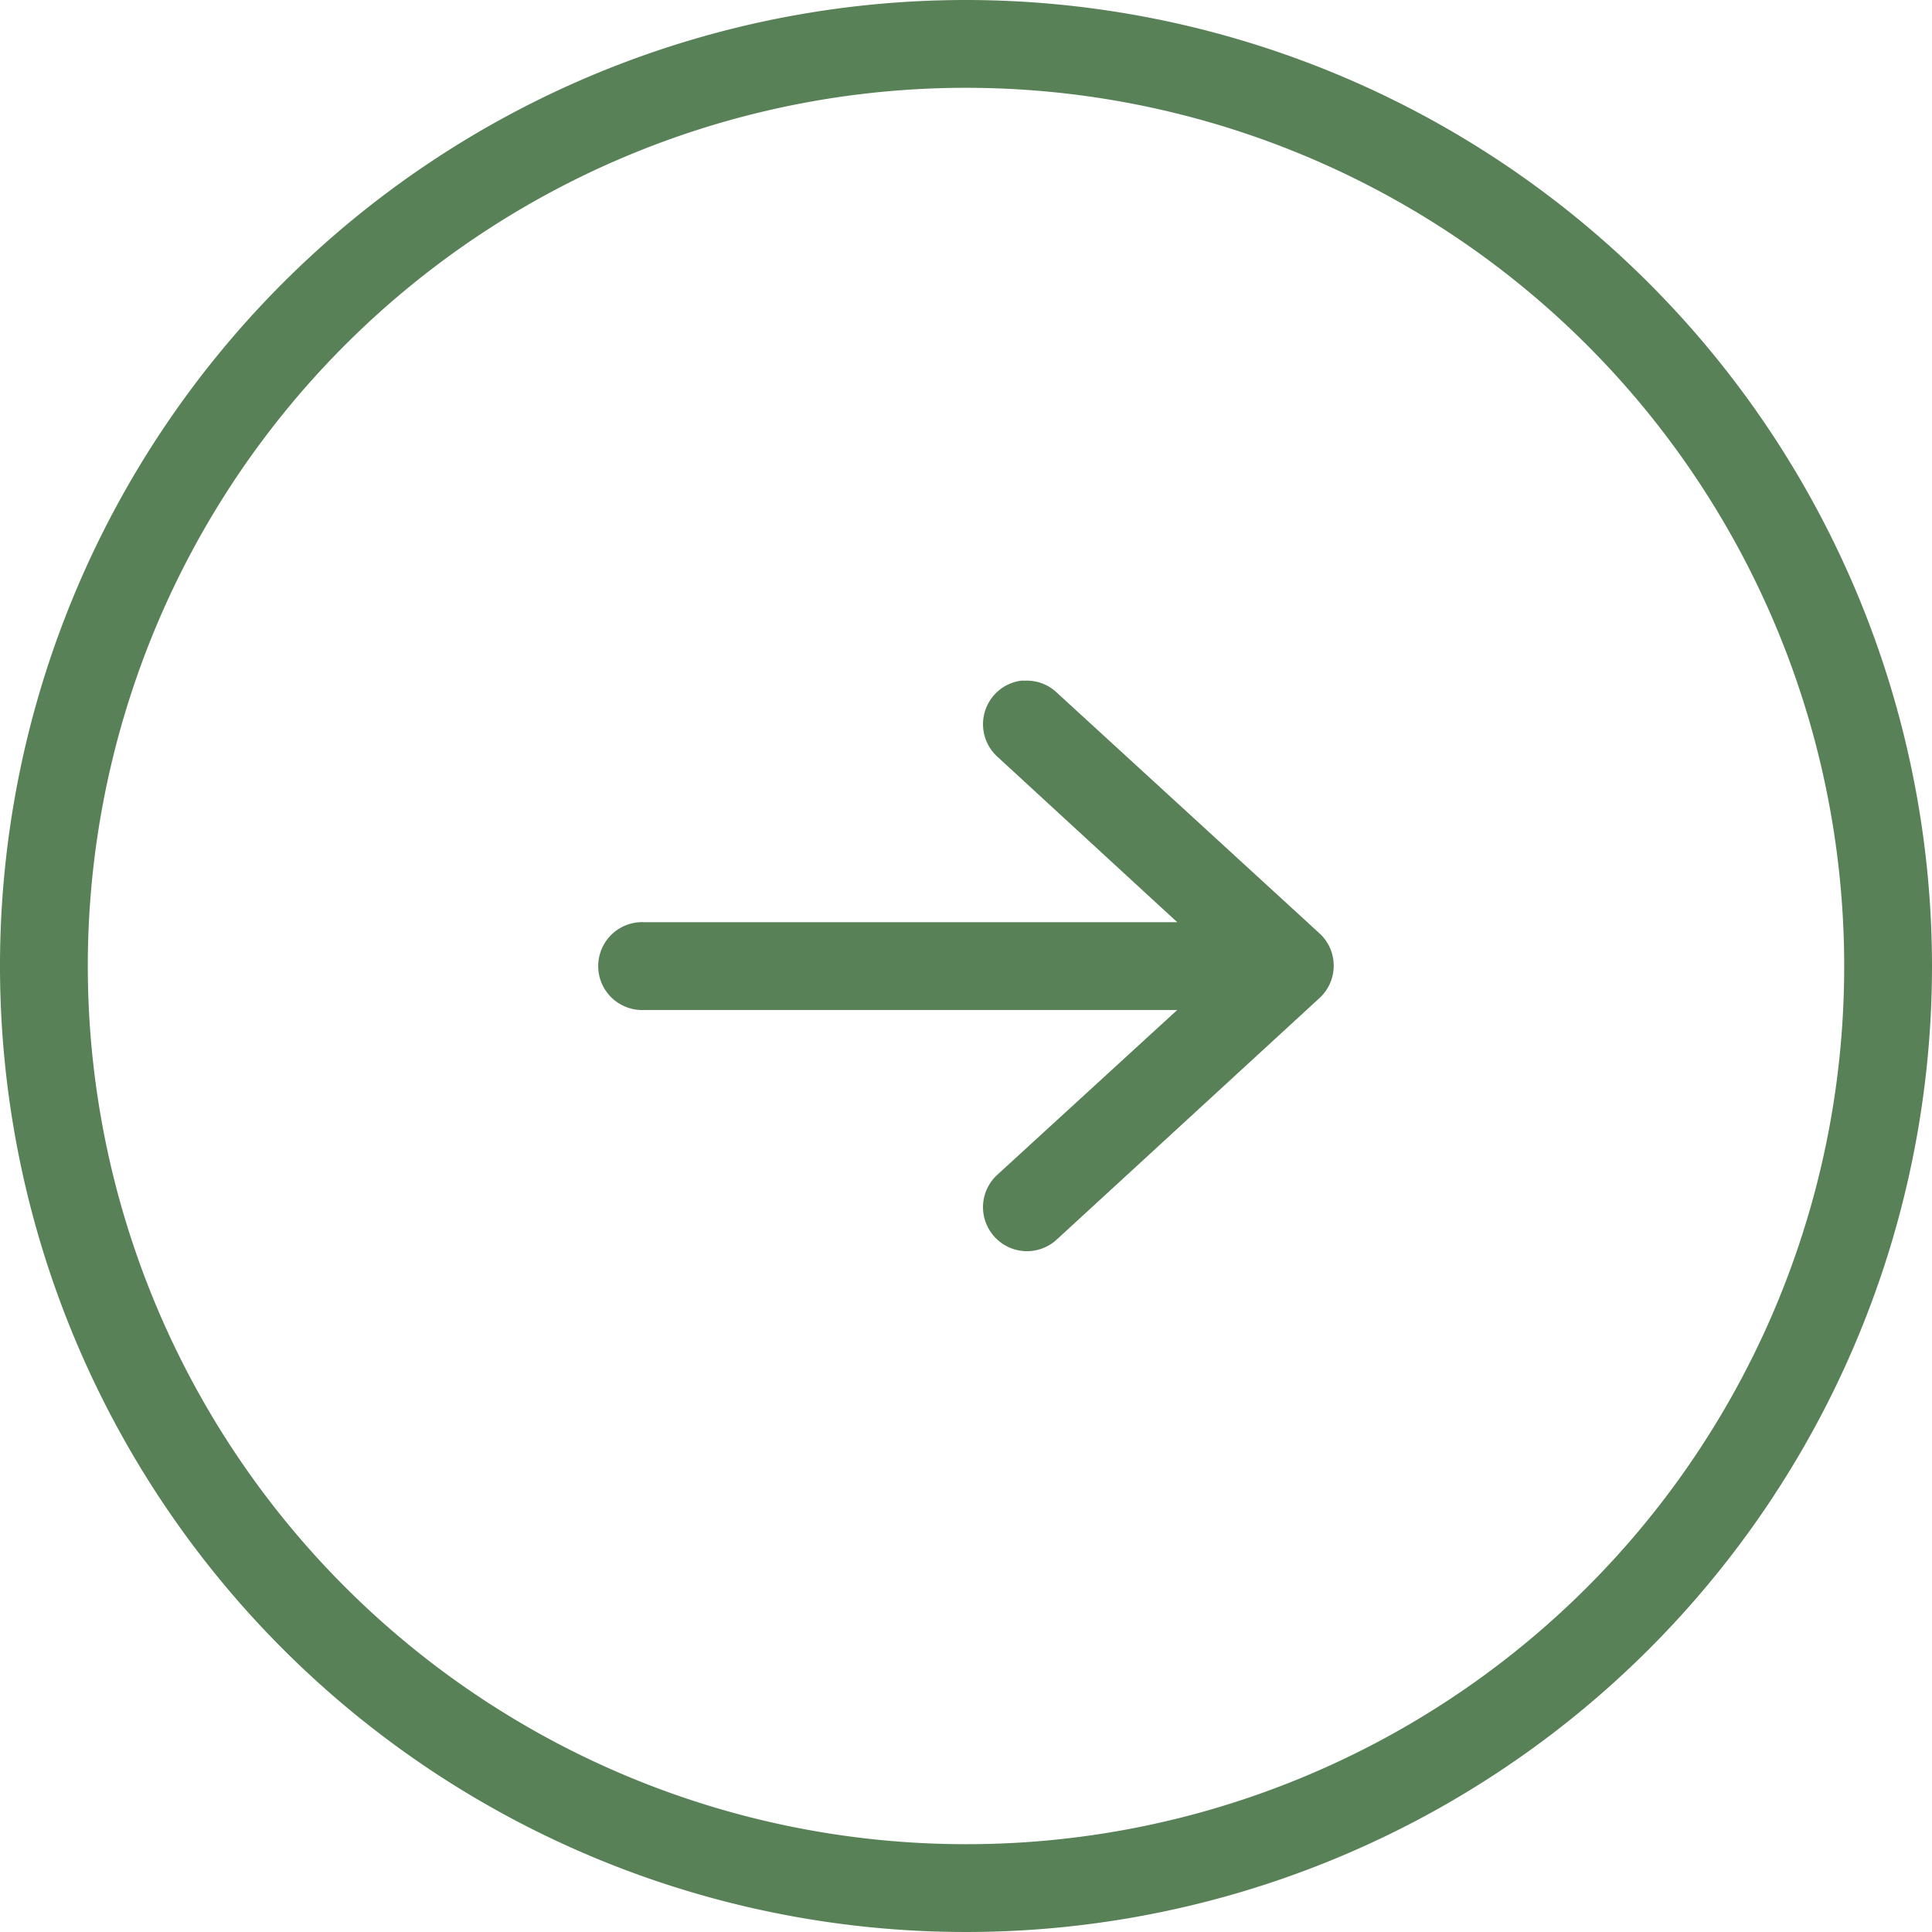
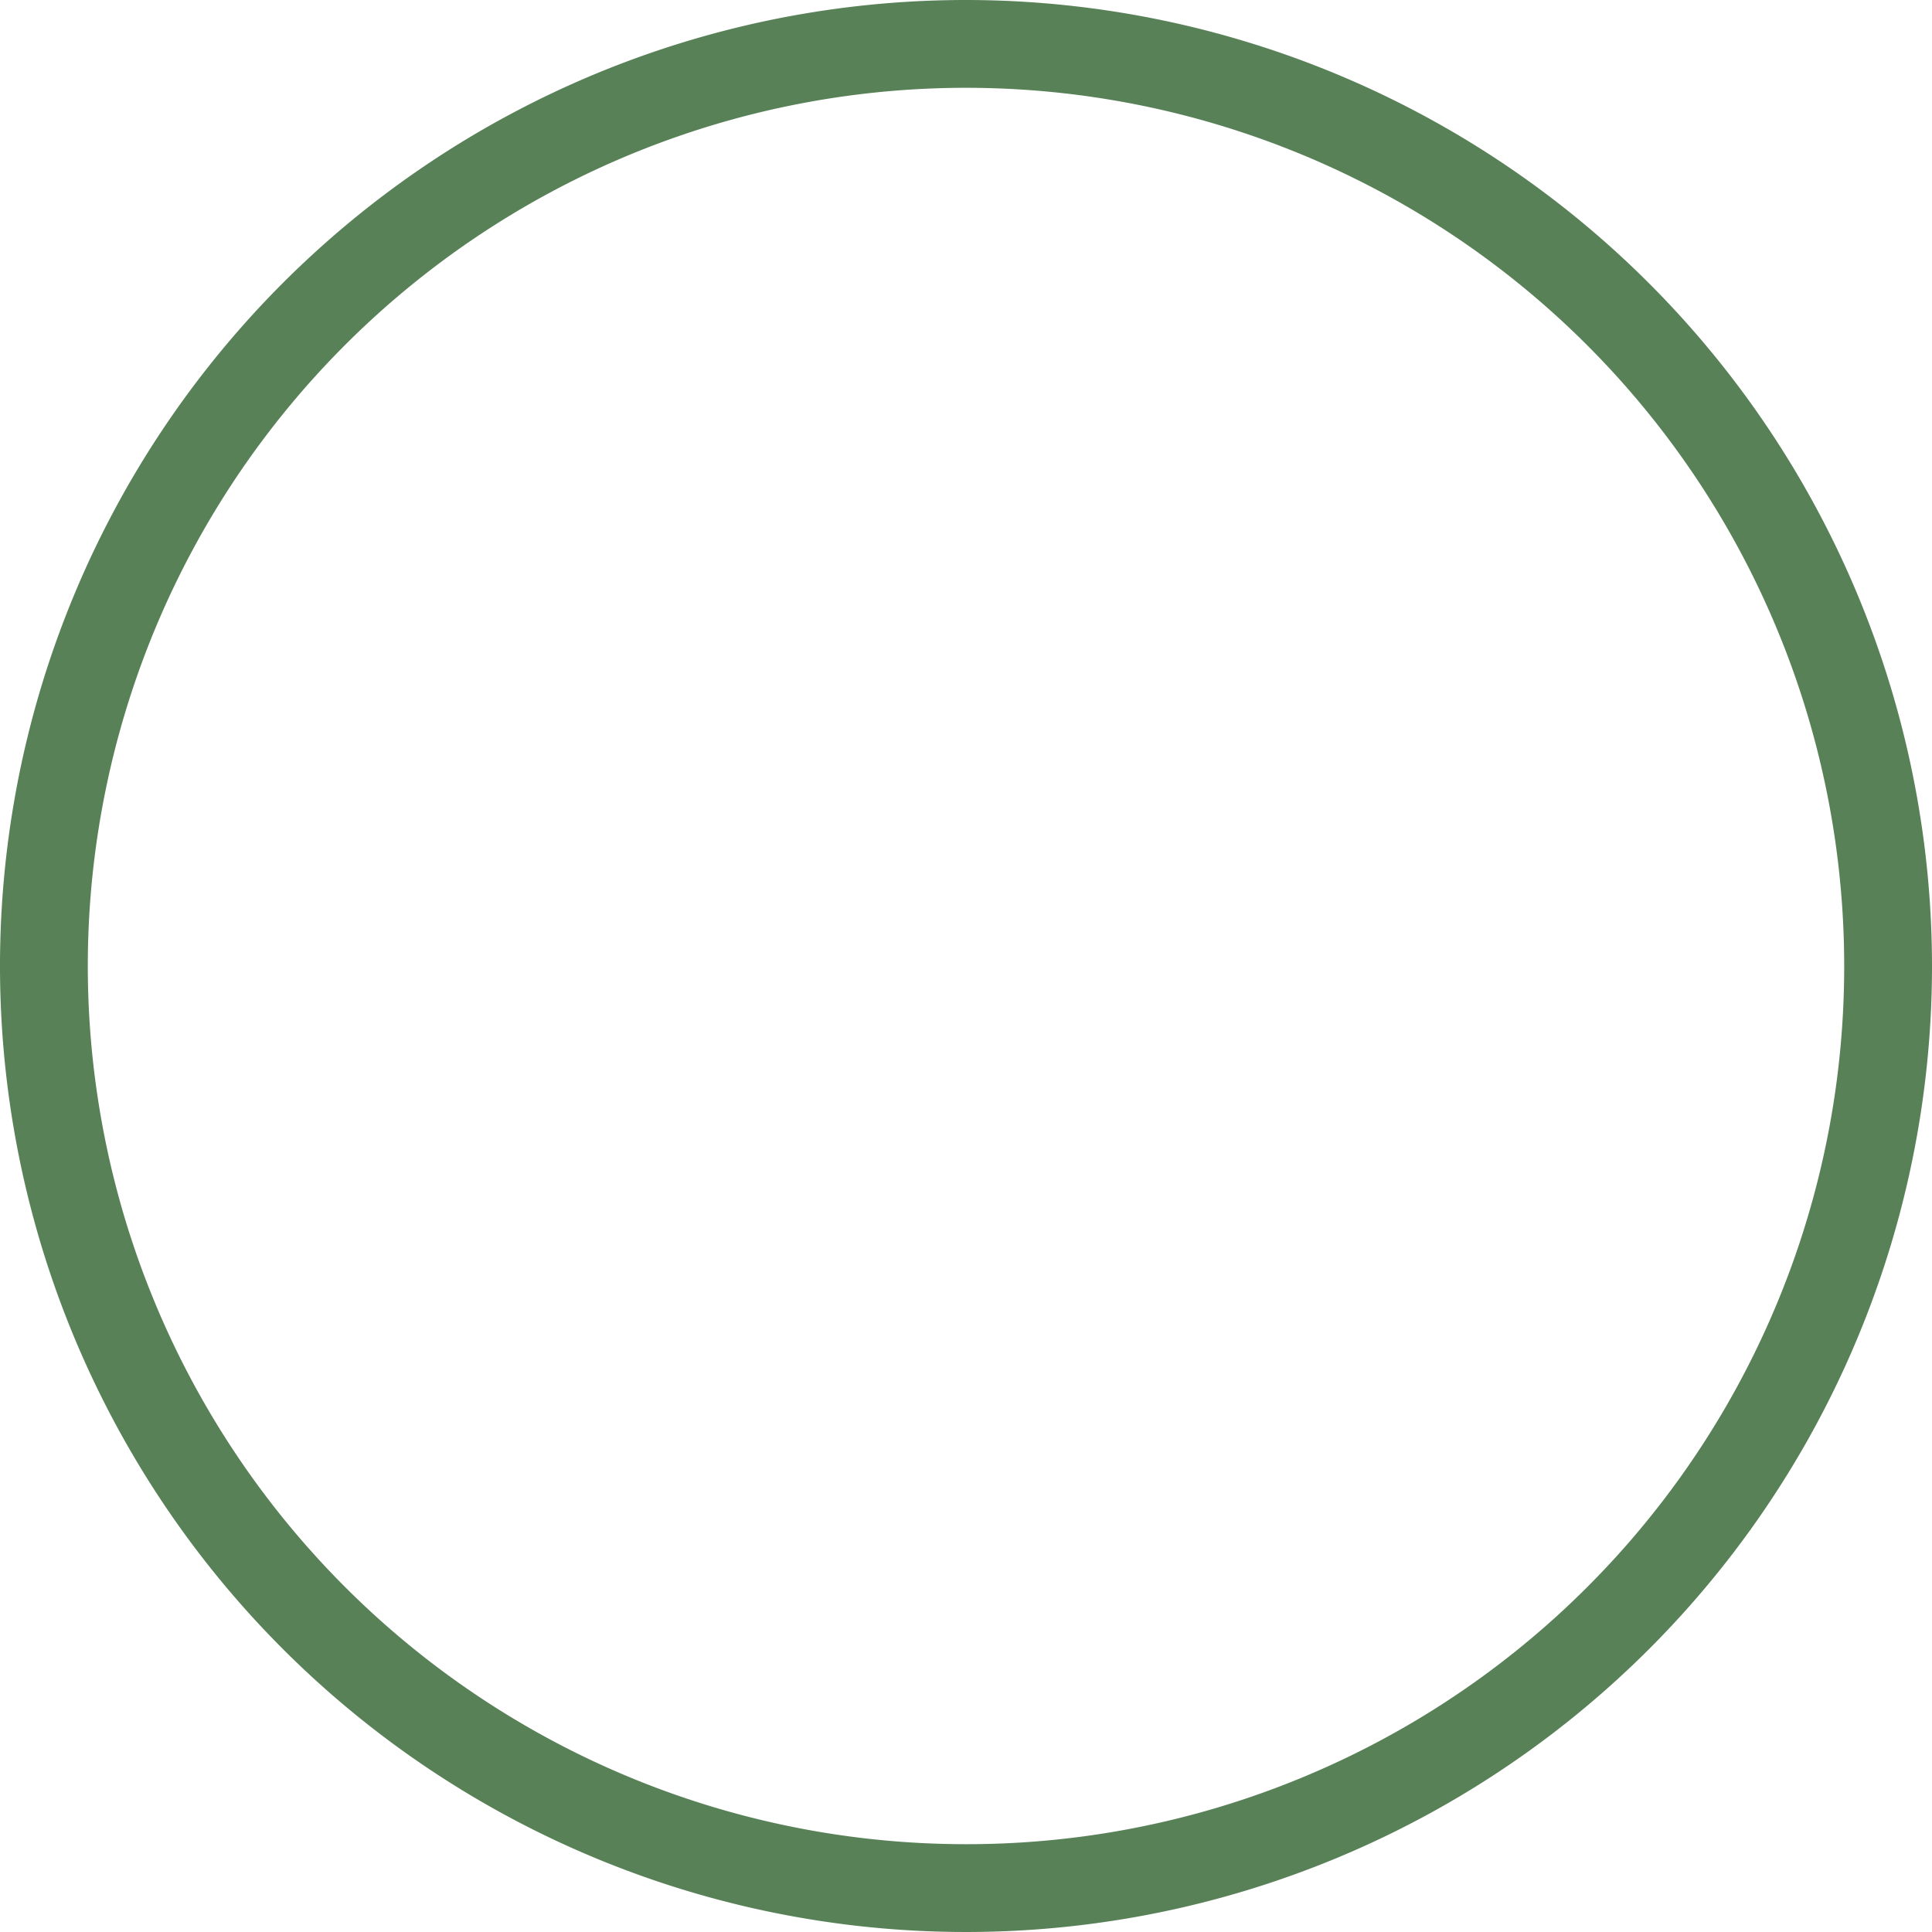
<svg xmlns="http://www.w3.org/2000/svg" data-name="slider nav" width="40" height="40" viewBox="0 0 40 40">
-   <path data-name="Path 469" d="M36.737 31.24a.9.9 0 0 0-.654-.24.67.67 0 0 0-.083 0 .91.91 0 0 0-.483 1.577L39.237 36H28.2a.67.67 0 0 0-.085 0 .91.91 0 0 0-.568 1.582.913.913 0 0 0 .654.236h11.036l-3.722 3.409a.908.908 0 0 0-.062 1.285.908.908 0 0 0 1.284.064l5.44-5a.909.909 0 0 0 0-1.35z" transform="translate(-14.864 -16.907)" style="fill:#588157" />
  <path data-name="Path 470" d="M20 0a20 20 0 1 0 20 20A20.014 20.014 0 0 0 20 0m0 38.182A18.182 18.182 0 1 1 38.182 20 18.169 18.169 0 0 1 20 38.182" style="fill:#588157" />
</svg>